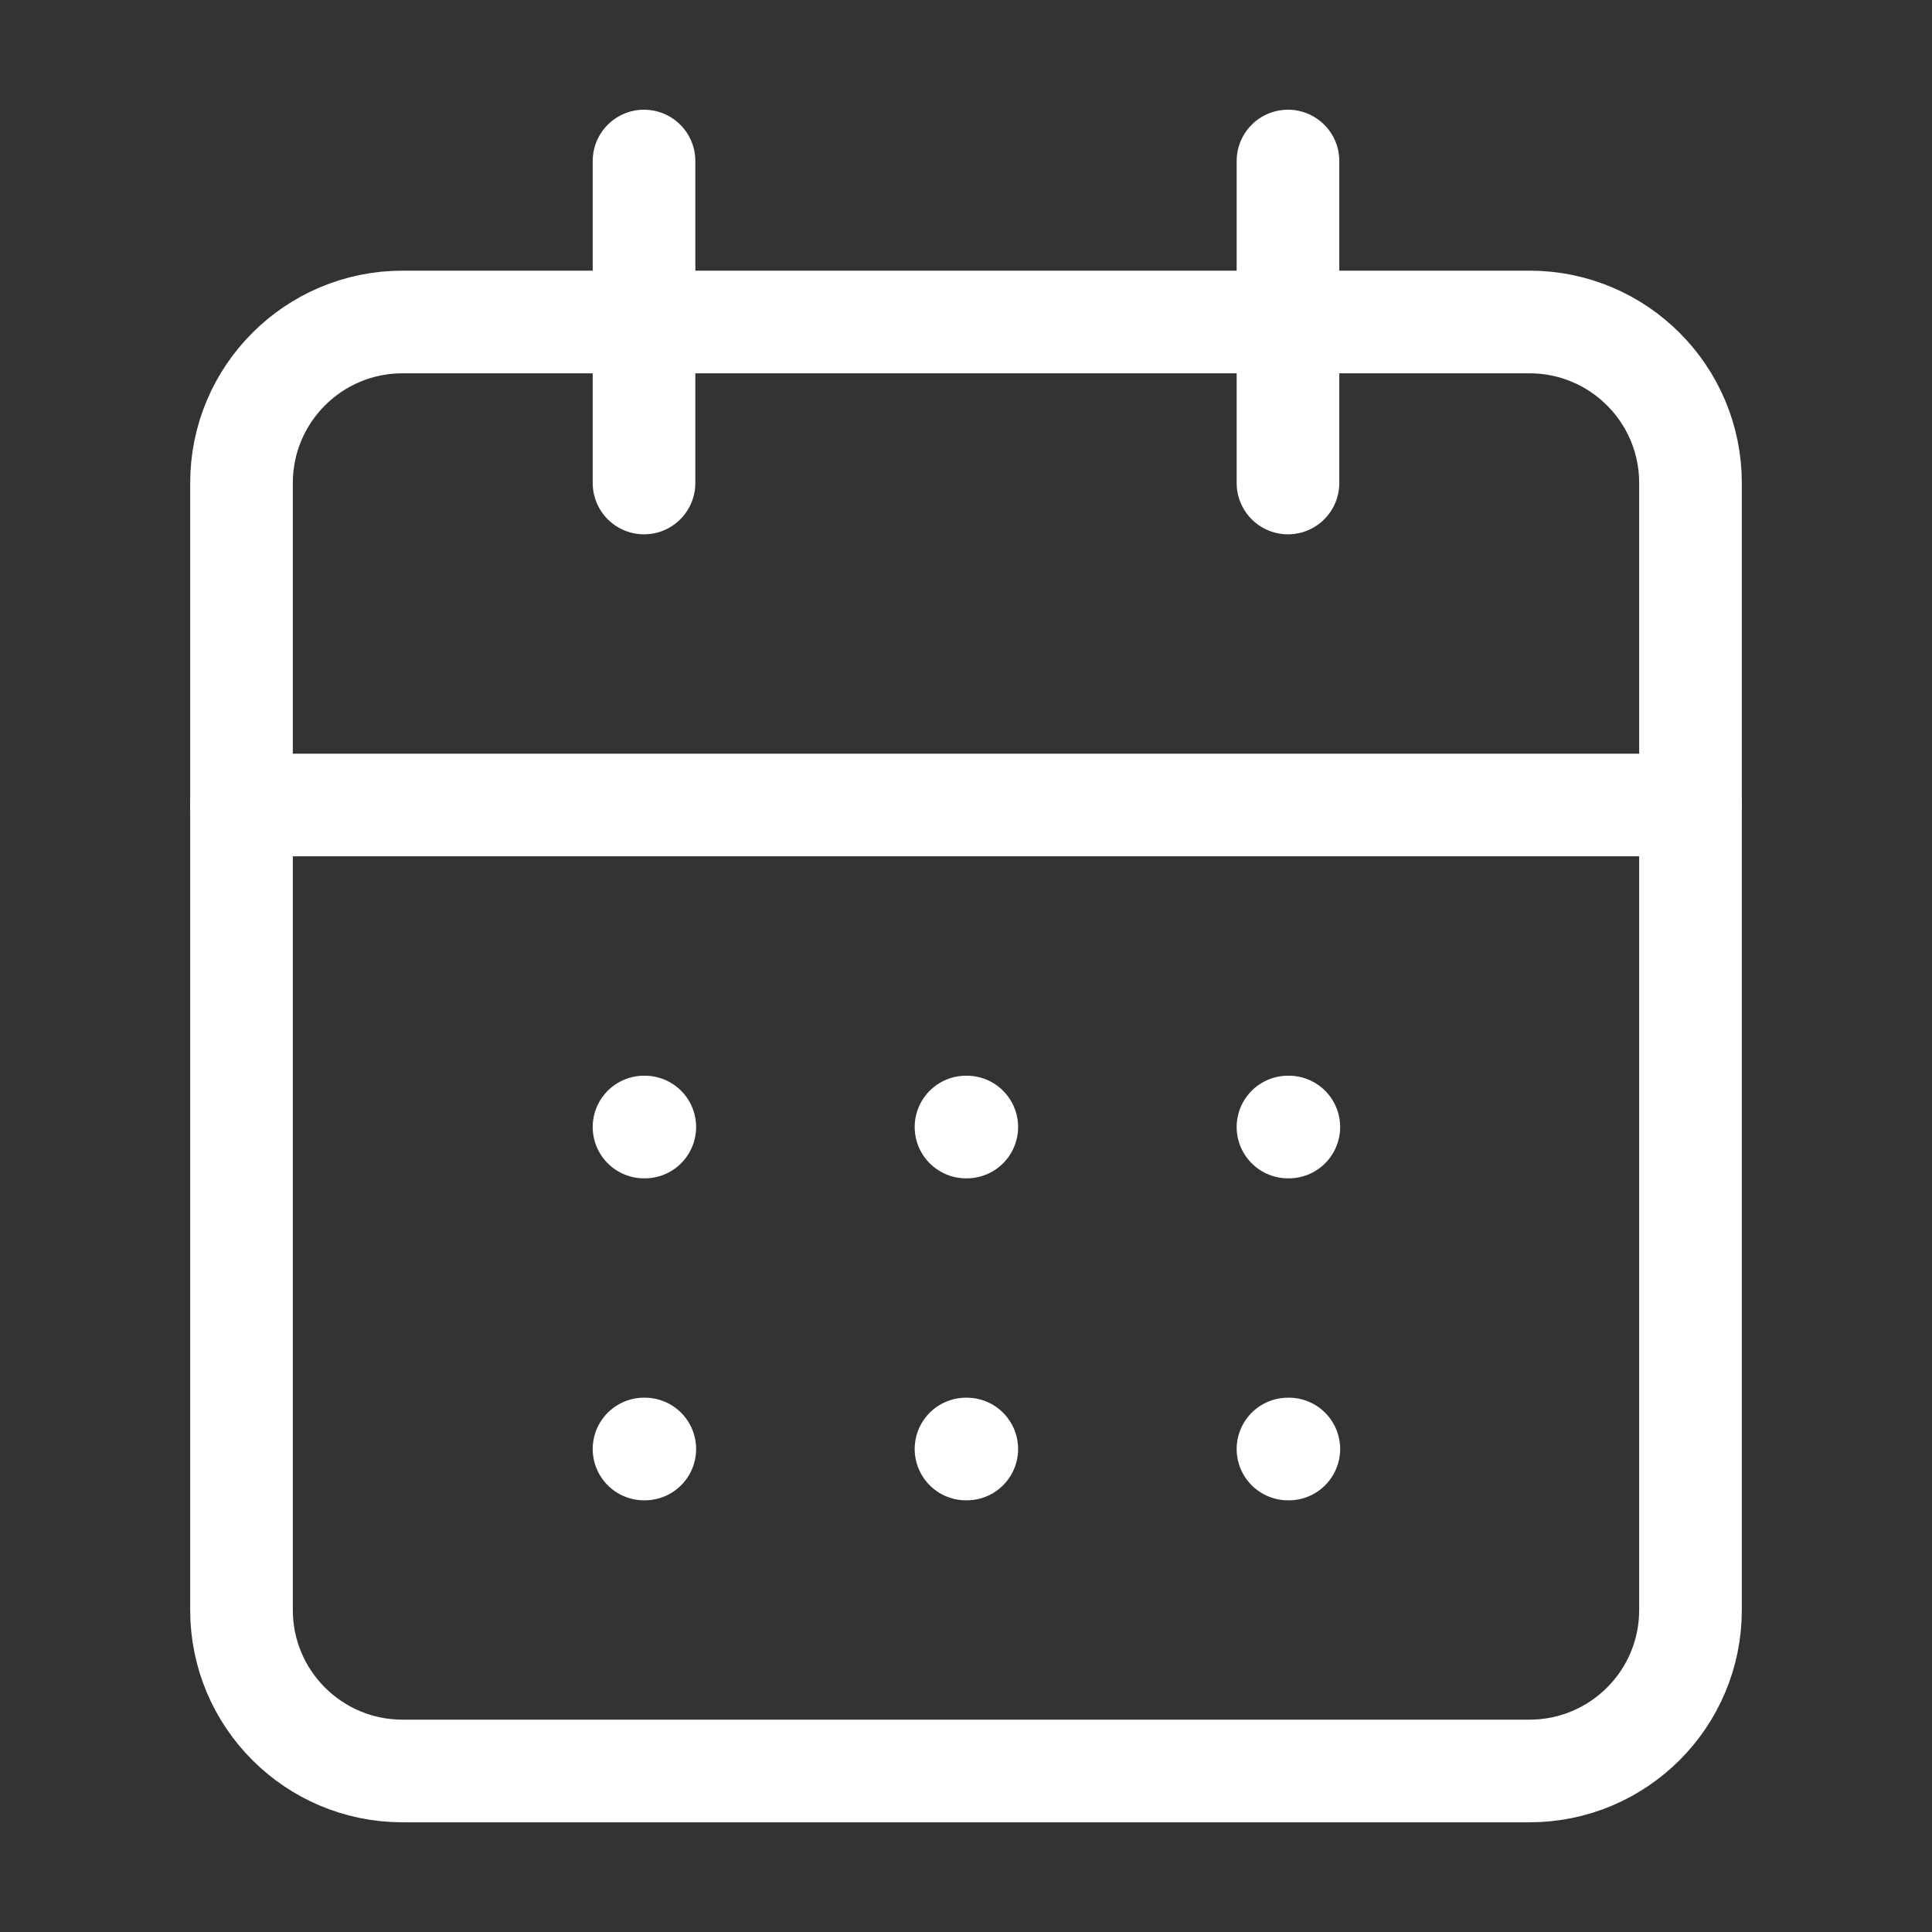
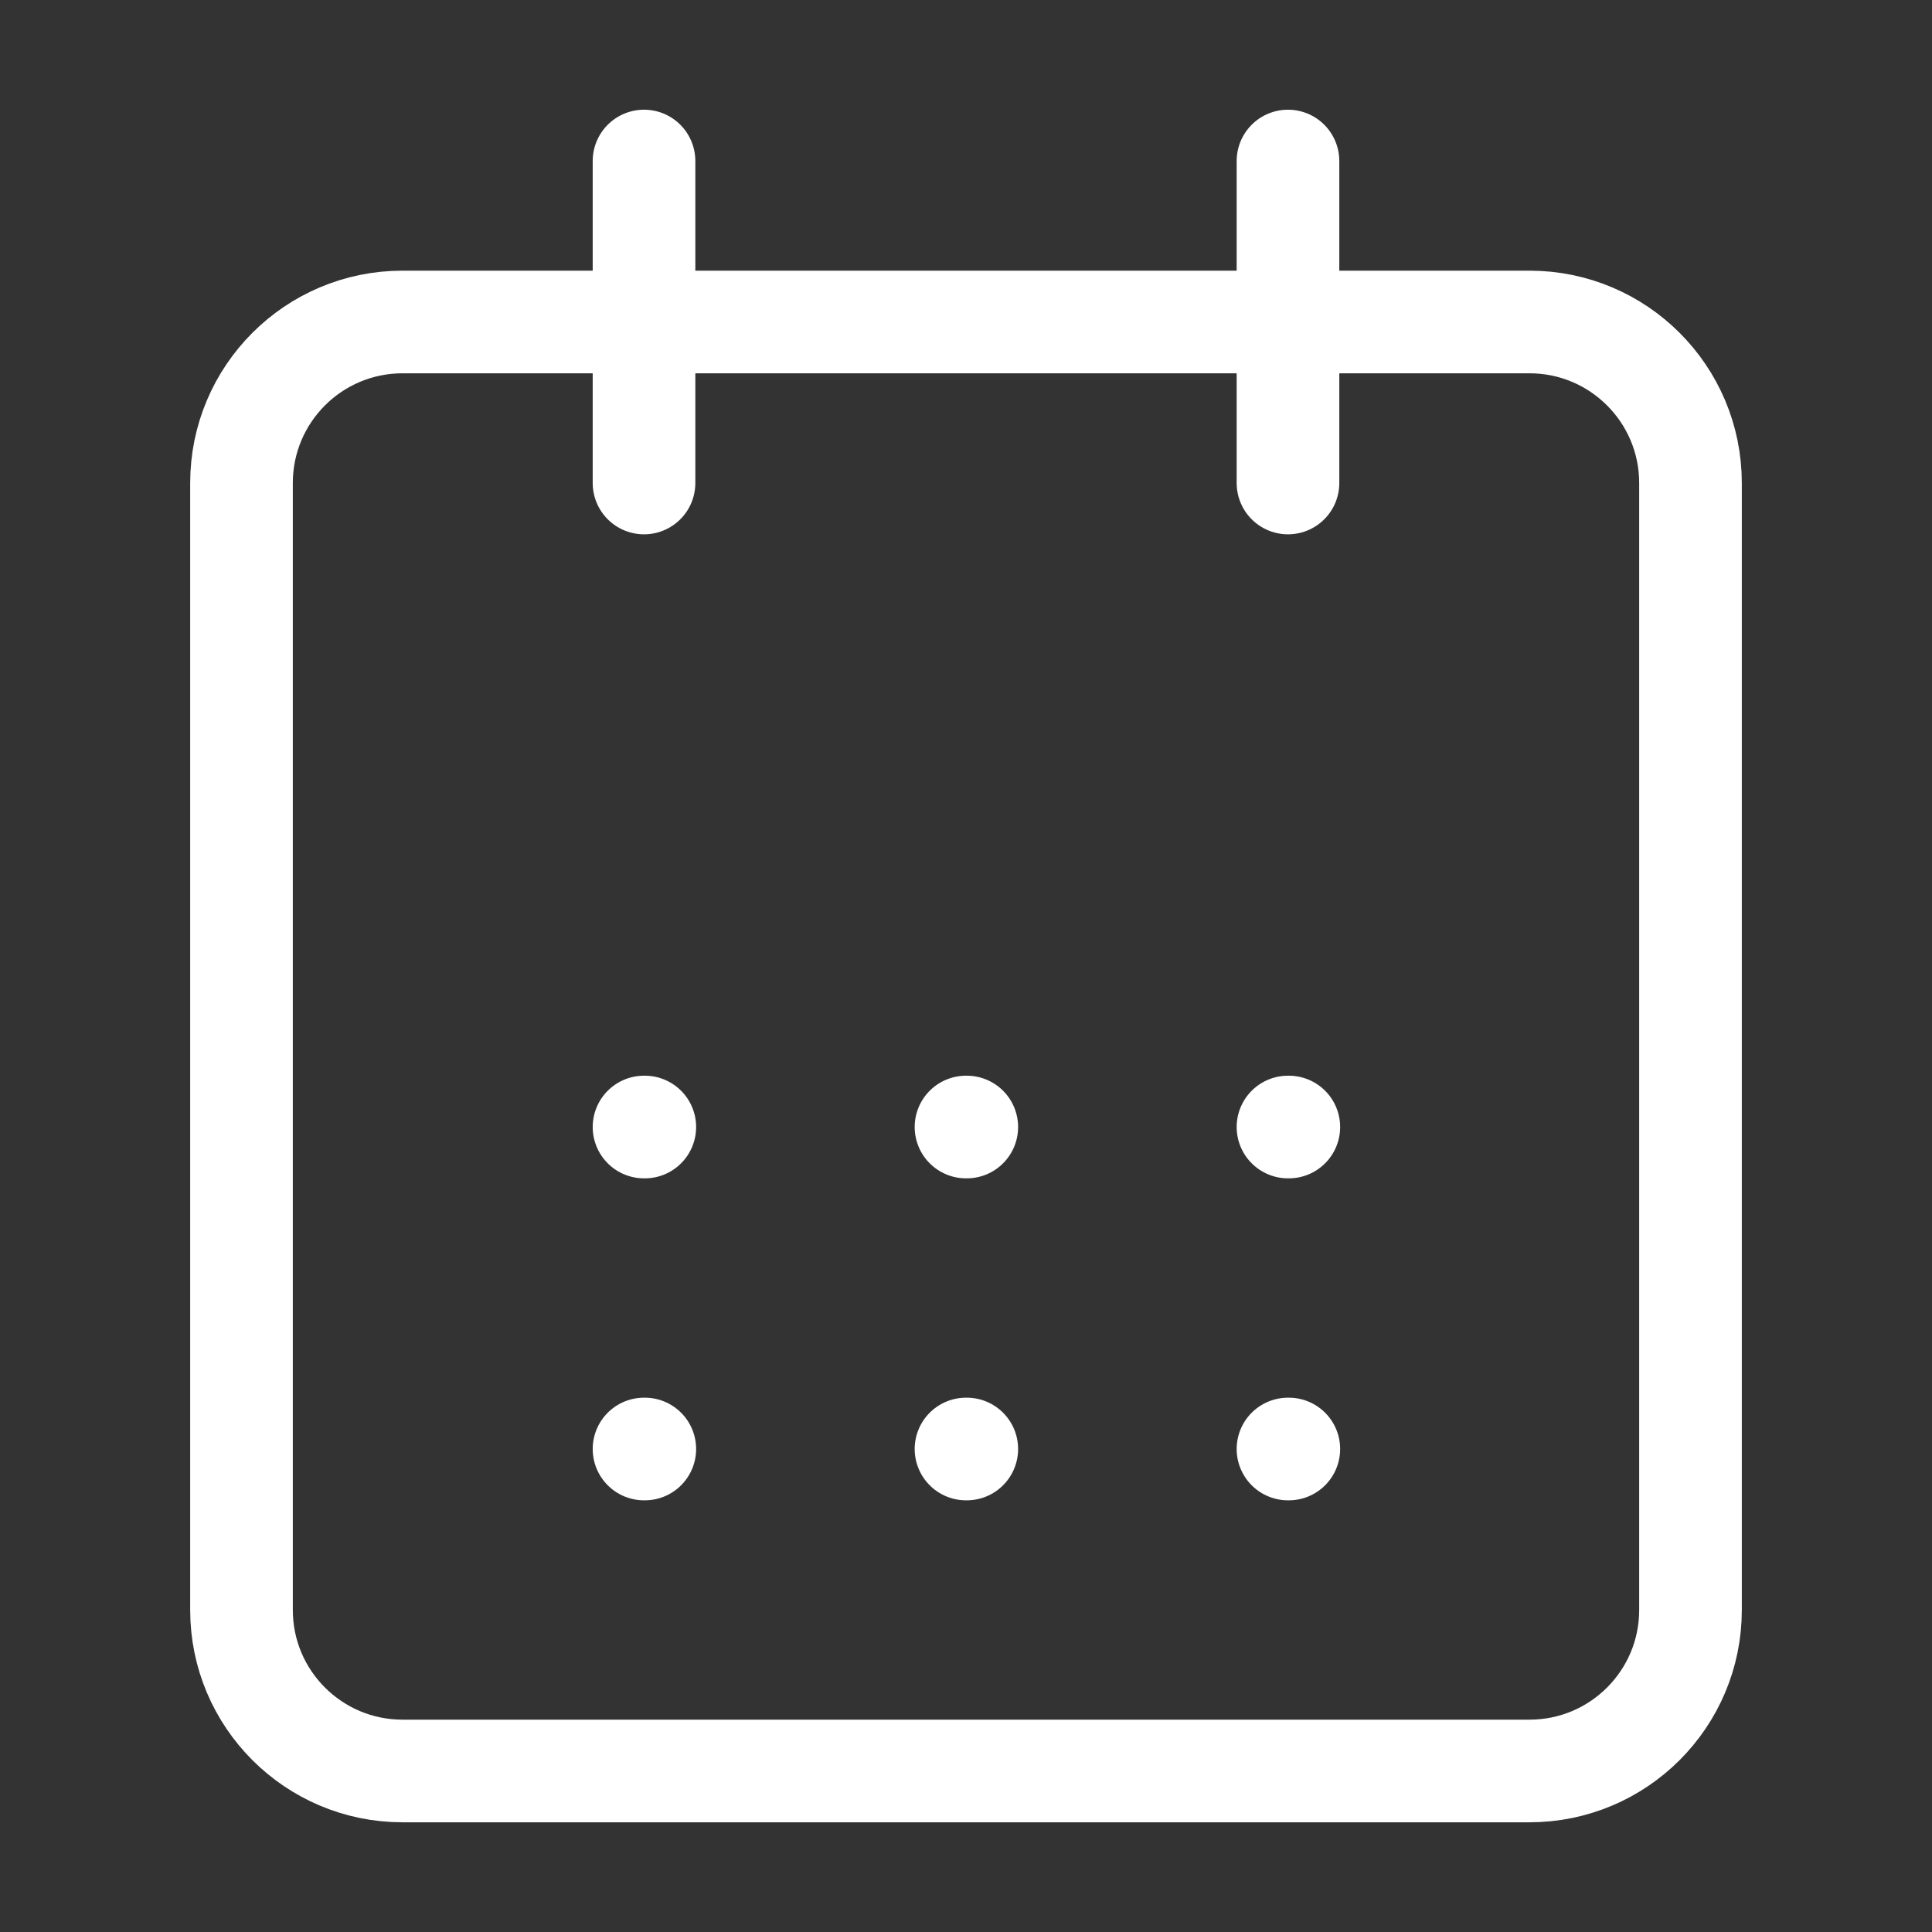
<svg xmlns="http://www.w3.org/2000/svg" width="32" height="32" viewBox="0 0 32 32" fill="none">
  <rect x="0" y="0" width="32" height="32" fill="#333333" stroke="none" />
  <path d="M10.667 2.667V8" stroke="white" stroke-width="1.7" stroke-linecap="round" stroke-linejoin="round" />
  <path d="M21.333 2.667V8" stroke="white" stroke-width="1.7" stroke-linecap="round" stroke-linejoin="round" />
  <path d="M25.333 5.333H6.667C5.194 5.333 4 6.527 4 8V26.667C4 28.139 5.194 29.333 6.667 29.333H25.333C26.806 29.333 28 28.139 28 26.667V8C28 6.527 26.806 5.333 25.333 5.333Z" stroke="white" stroke-width="1.7" stroke-linecap="round" stroke-linejoin="round" />
-   <path d="M4 13.333H28" stroke="white" stroke-width="1.7" stroke-linecap="round" stroke-linejoin="round" />
  <path d="M10.667 18.667H10.68" stroke="white" stroke-width="1.7" stroke-linecap="round" stroke-linejoin="round" />
  <path d="M16 18.667H16.013" stroke="white" stroke-width="1.7" stroke-linecap="round" stroke-linejoin="round" />
  <path d="M21.333 18.667H21.347" stroke="white" stroke-width="1.7" stroke-linecap="round" stroke-linejoin="round" />
  <path d="M10.667 24H10.68" stroke="white" stroke-width="1.7" stroke-linecap="round" stroke-linejoin="round" />
  <path d="M16 24H16.013" stroke="white" stroke-width="1.7" stroke-linecap="round" stroke-linejoin="round" />
  <path d="M21.333 24H21.347" stroke="white" stroke-width="1.7" stroke-linecap="round" stroke-linejoin="round" />
</svg>